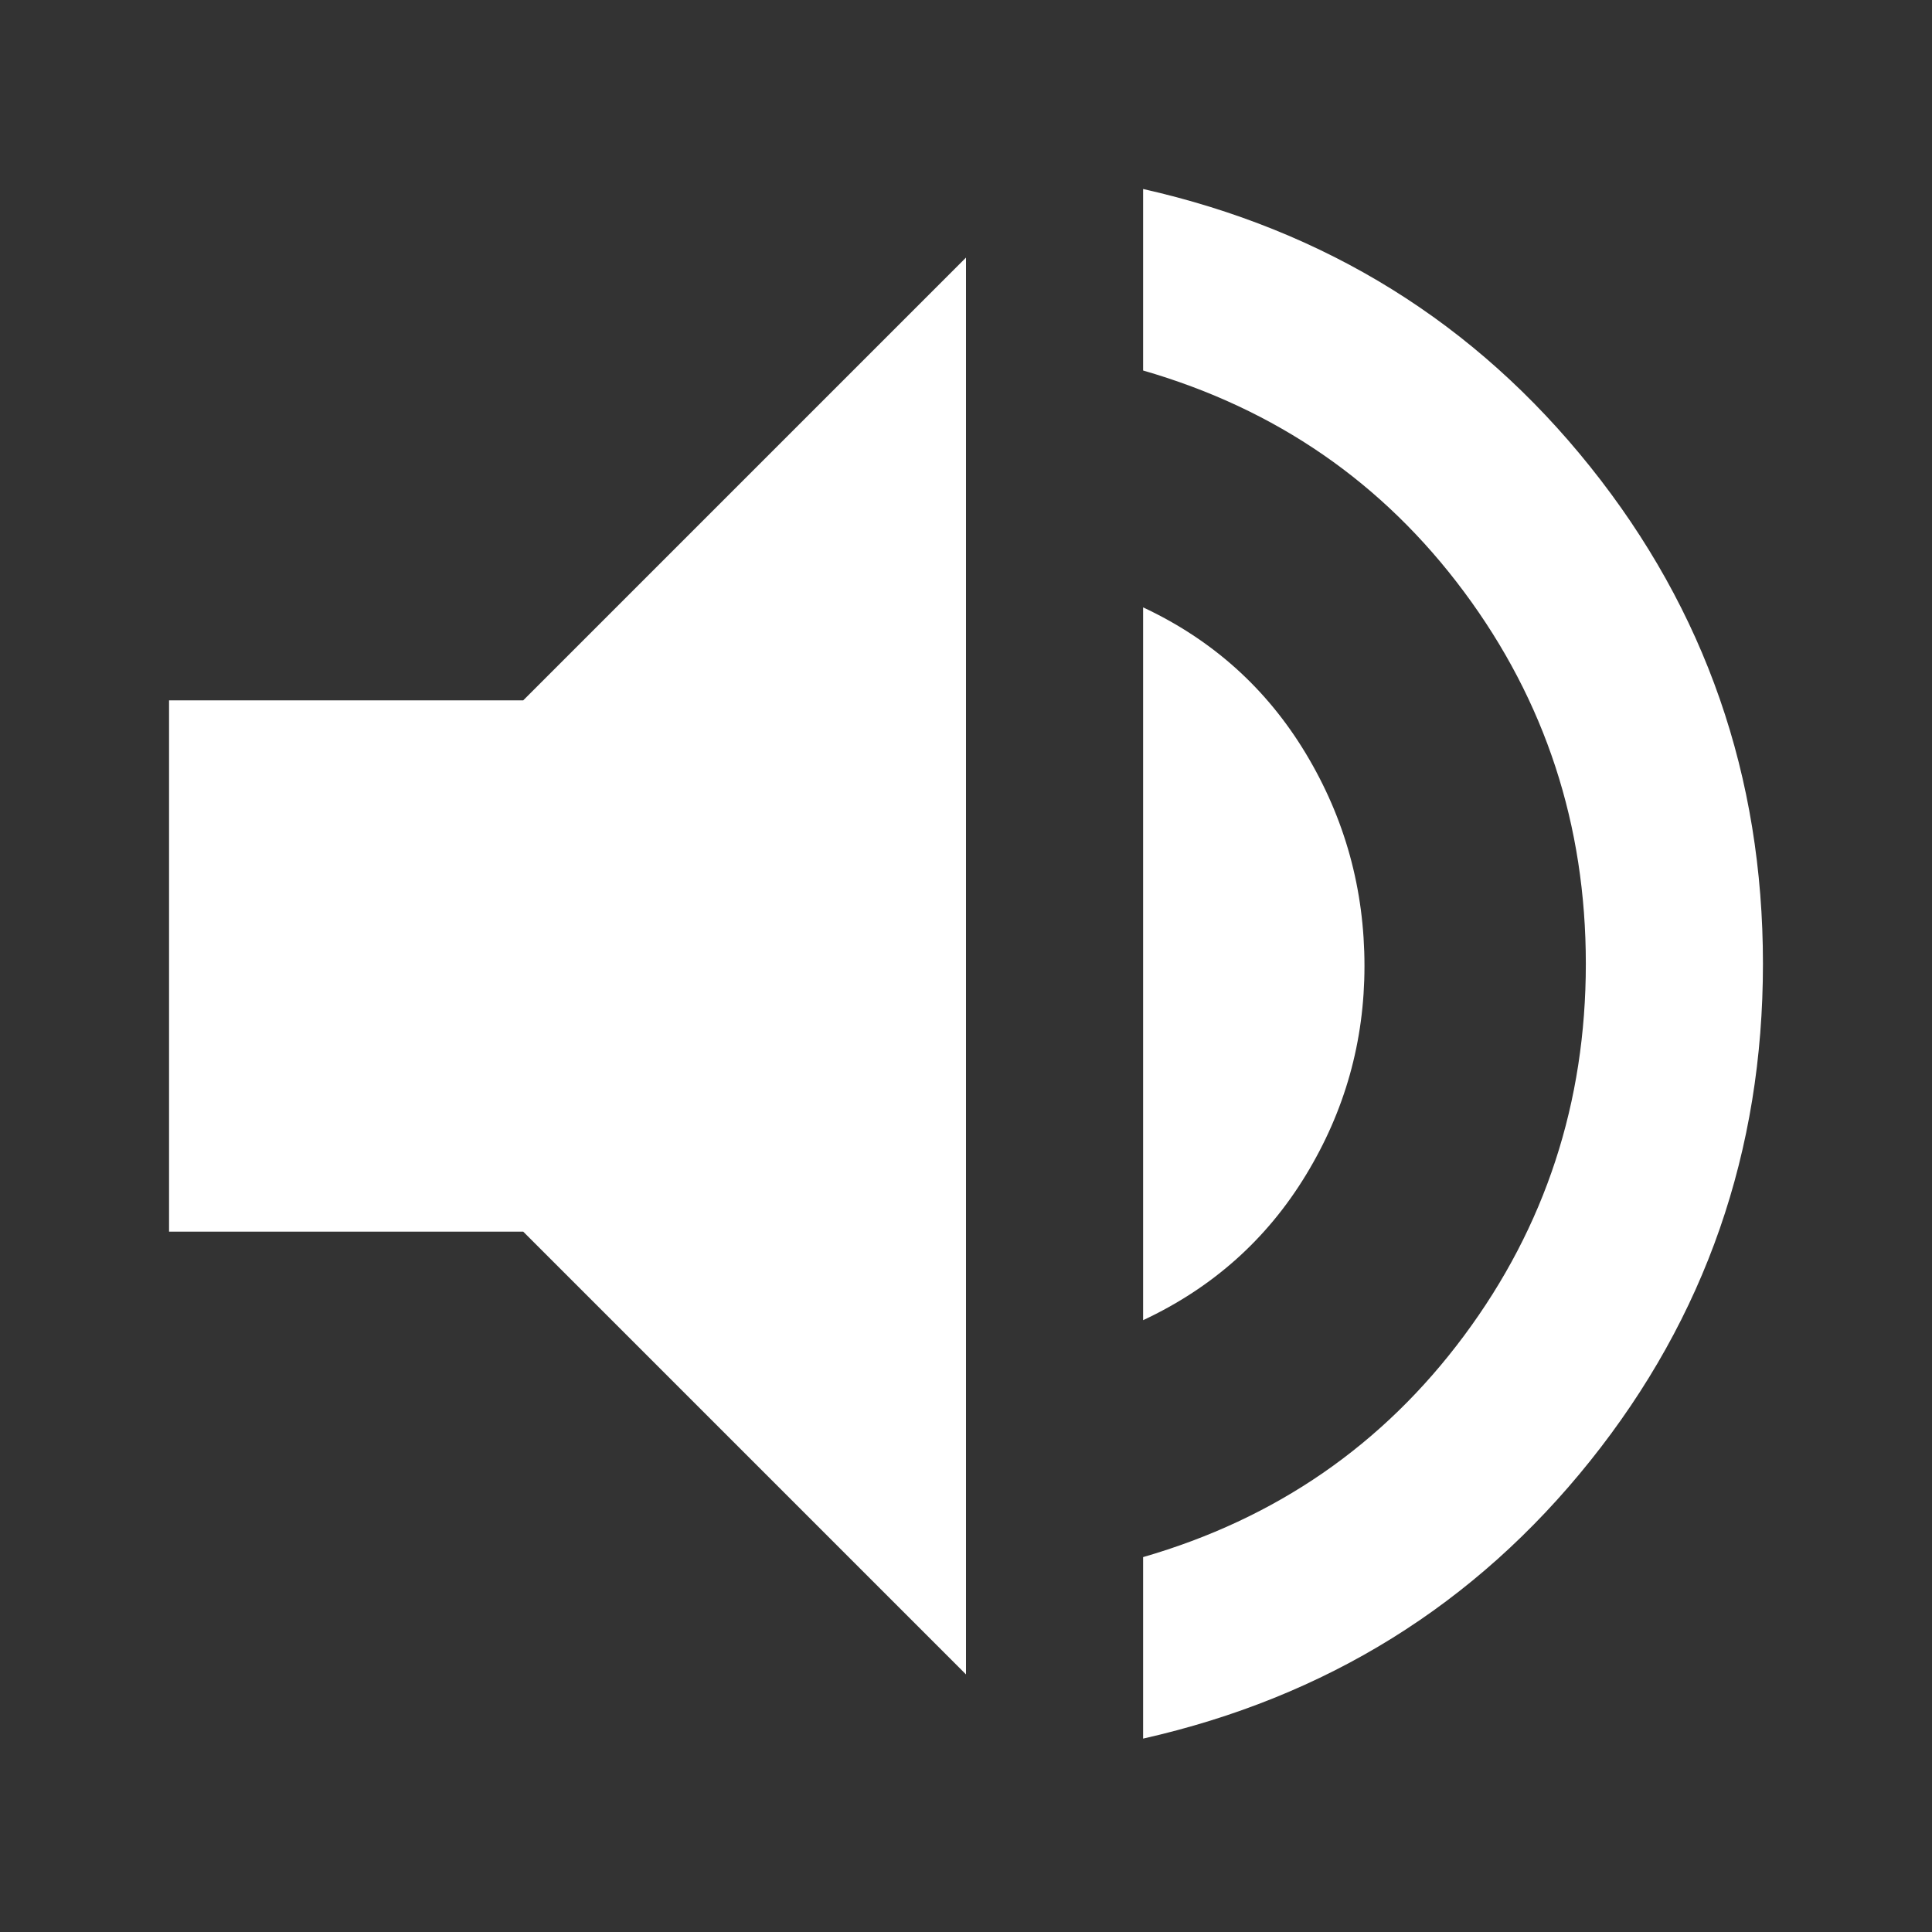
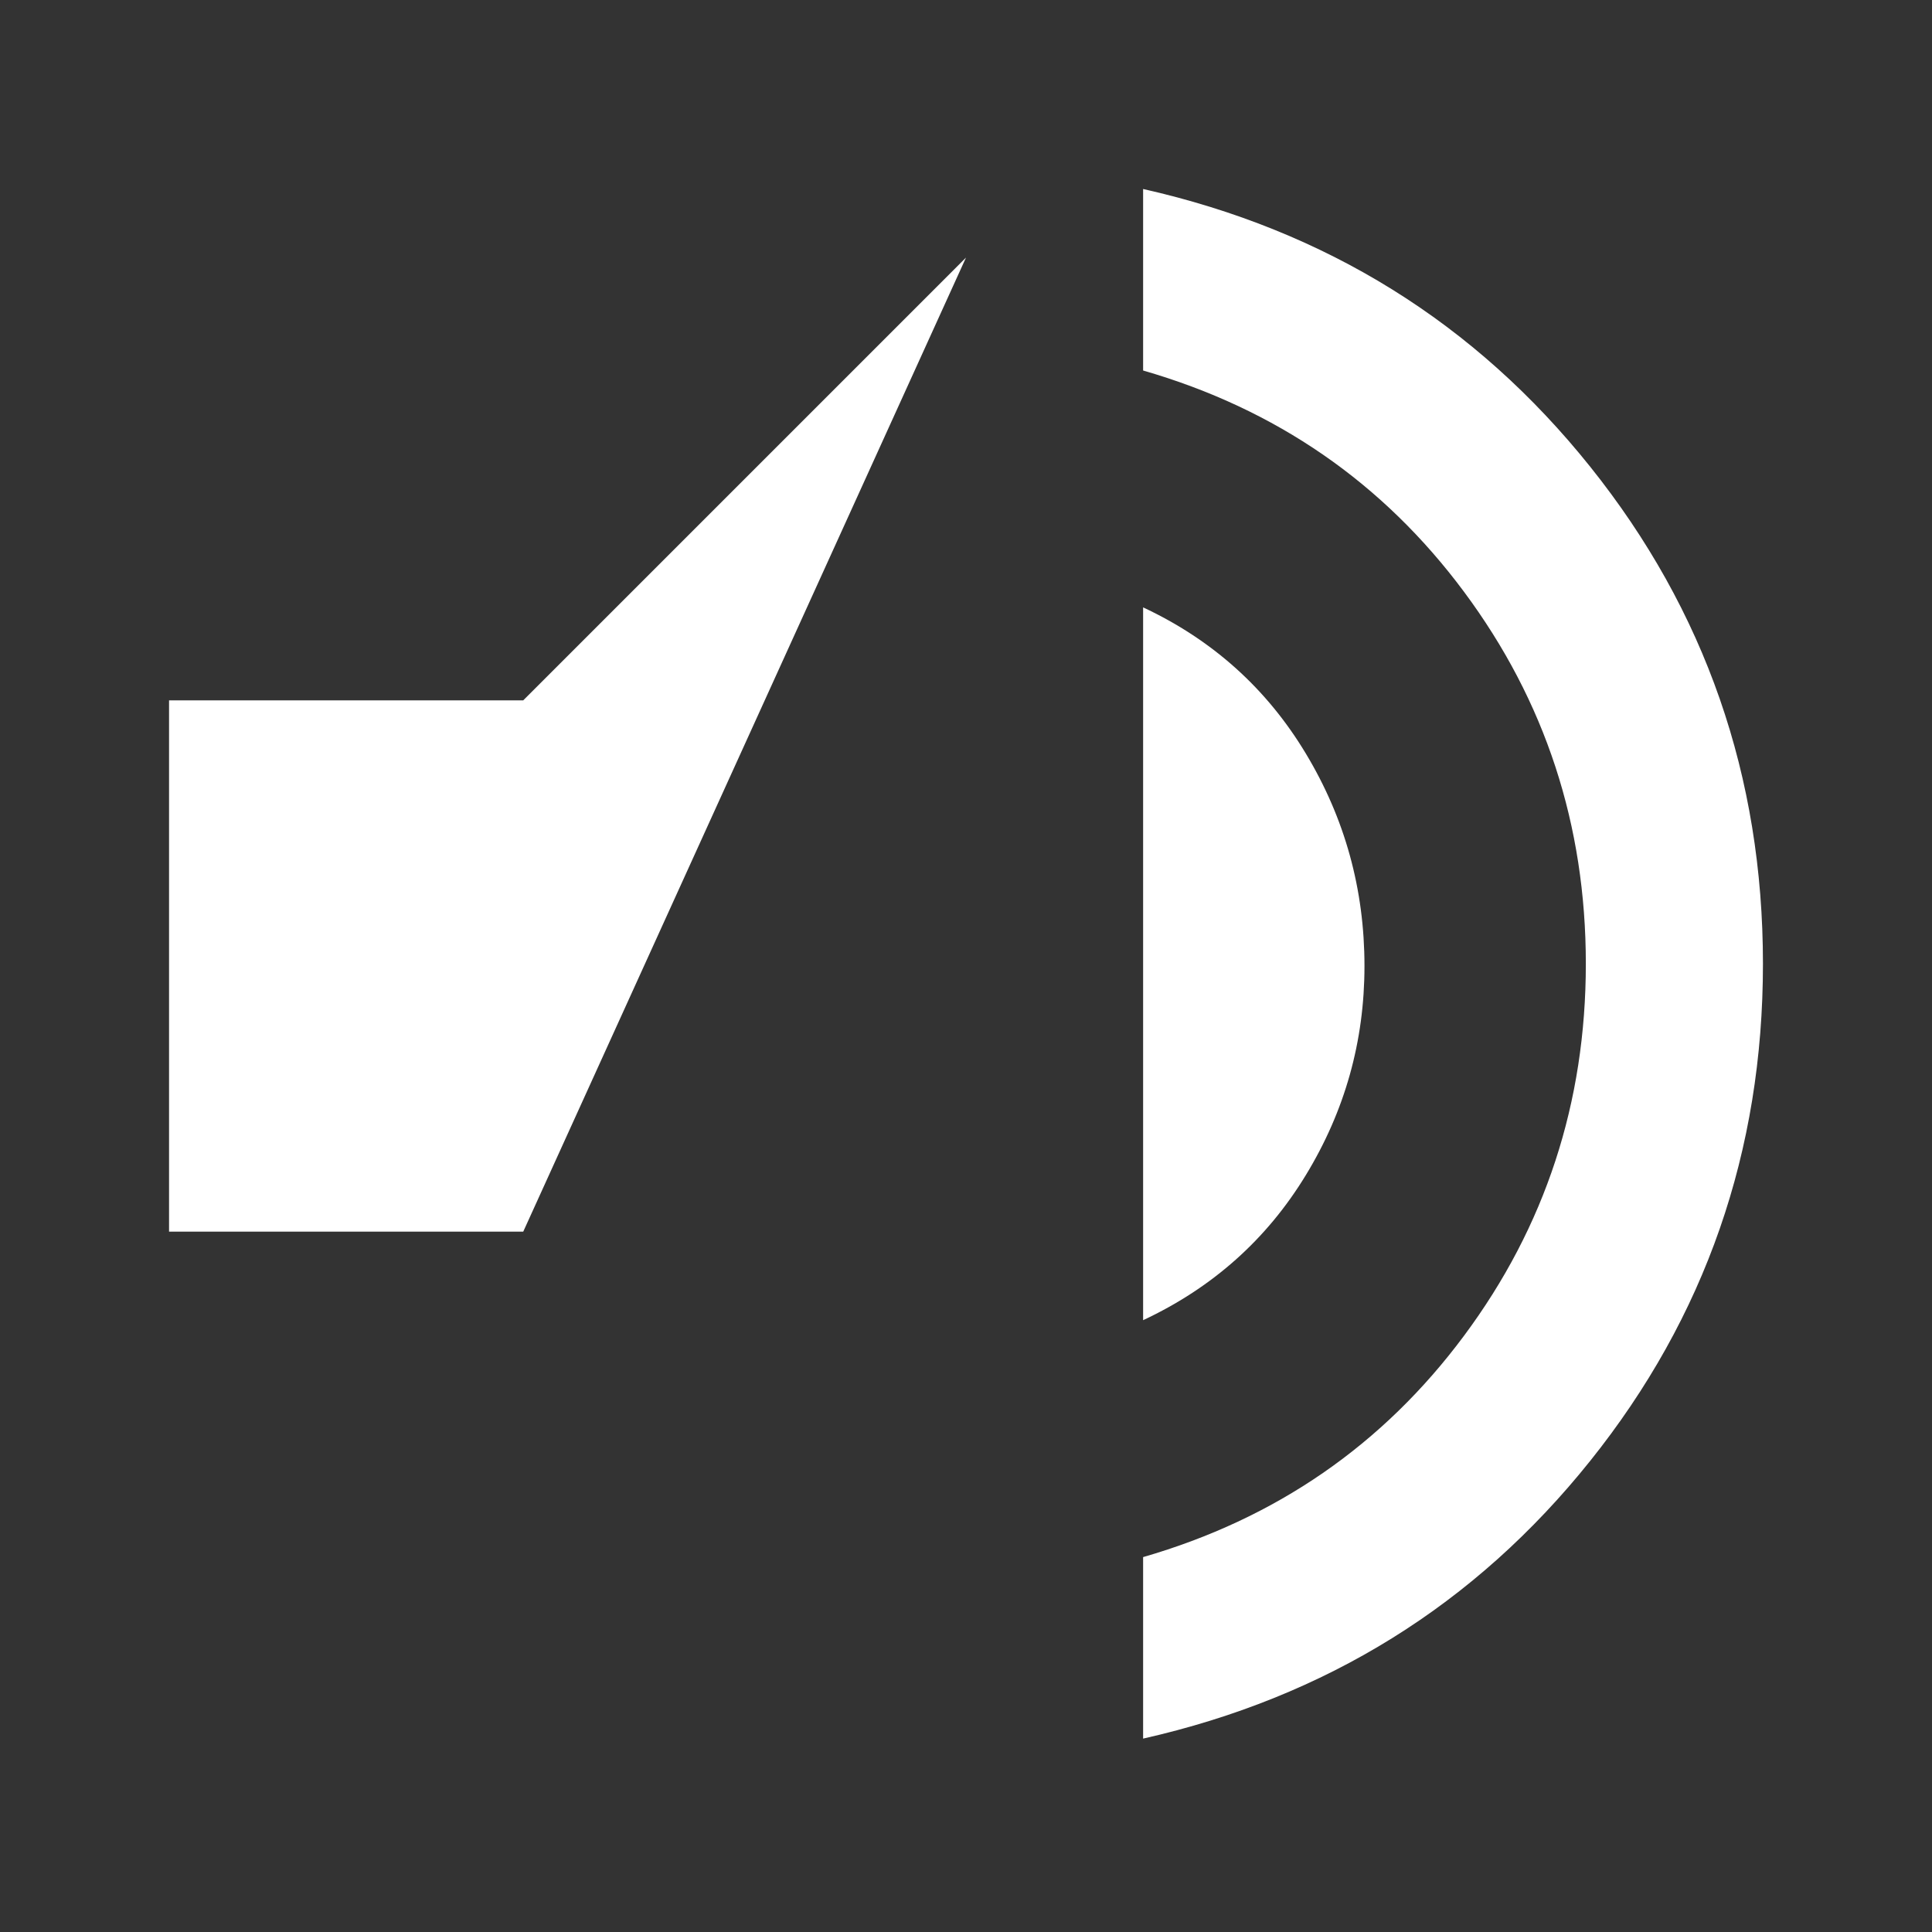
<svg xmlns="http://www.w3.org/2000/svg" width="40" height="40" viewBox="0 0 40 40" fill="none">
  <rect x="0" y="0" width="40" height="40" fill="#333333" stroke="none" />
-   <path d="M23.667 35.996V32.238C26.417 31.443 28.632 29.915 30.312 27.654C31.993 25.393 32.833 22.826 32.833 19.954C32.833 17.082 31.993 14.515 30.312 12.254C28.632 9.993 26.417 8.465 23.667 7.671V3.913C27.456 4.768 30.542 6.686 32.925 9.665C35.308 12.644 36.5 16.074 36.5 19.954C36.5 23.835 35.308 27.265 32.925 30.244C30.542 33.223 27.456 35.14 23.667 35.996ZM3.5 25.5V14.5H10.833L20 5.333V34.667L10.833 25.5H3.5ZM23.667 27.333V12.575C25.103 13.247 26.226 14.256 27.035 15.6C27.845 16.945 28.25 18.411 28.25 20C28.25 21.558 27.845 23.002 27.035 24.331C26.226 25.66 25.103 26.661 23.667 27.333Z" fill="white" />
+   <path d="M23.667 35.996V32.238C26.417 31.443 28.632 29.915 30.312 27.654C31.993 25.393 32.833 22.826 32.833 19.954C32.833 17.082 31.993 14.515 30.312 12.254C28.632 9.993 26.417 8.465 23.667 7.671V3.913C27.456 4.768 30.542 6.686 32.925 9.665C35.308 12.644 36.5 16.074 36.5 19.954C36.5 23.835 35.308 27.265 32.925 30.244C30.542 33.223 27.456 35.14 23.667 35.996ZM3.5 25.5V14.5H10.833L20 5.333L10.833 25.5H3.5ZM23.667 27.333V12.575C25.103 13.247 26.226 14.256 27.035 15.6C27.845 16.945 28.25 18.411 28.25 20C28.25 21.558 27.845 23.002 27.035 24.331C26.226 25.66 25.103 26.661 23.667 27.333Z" fill="white" />
</svg>